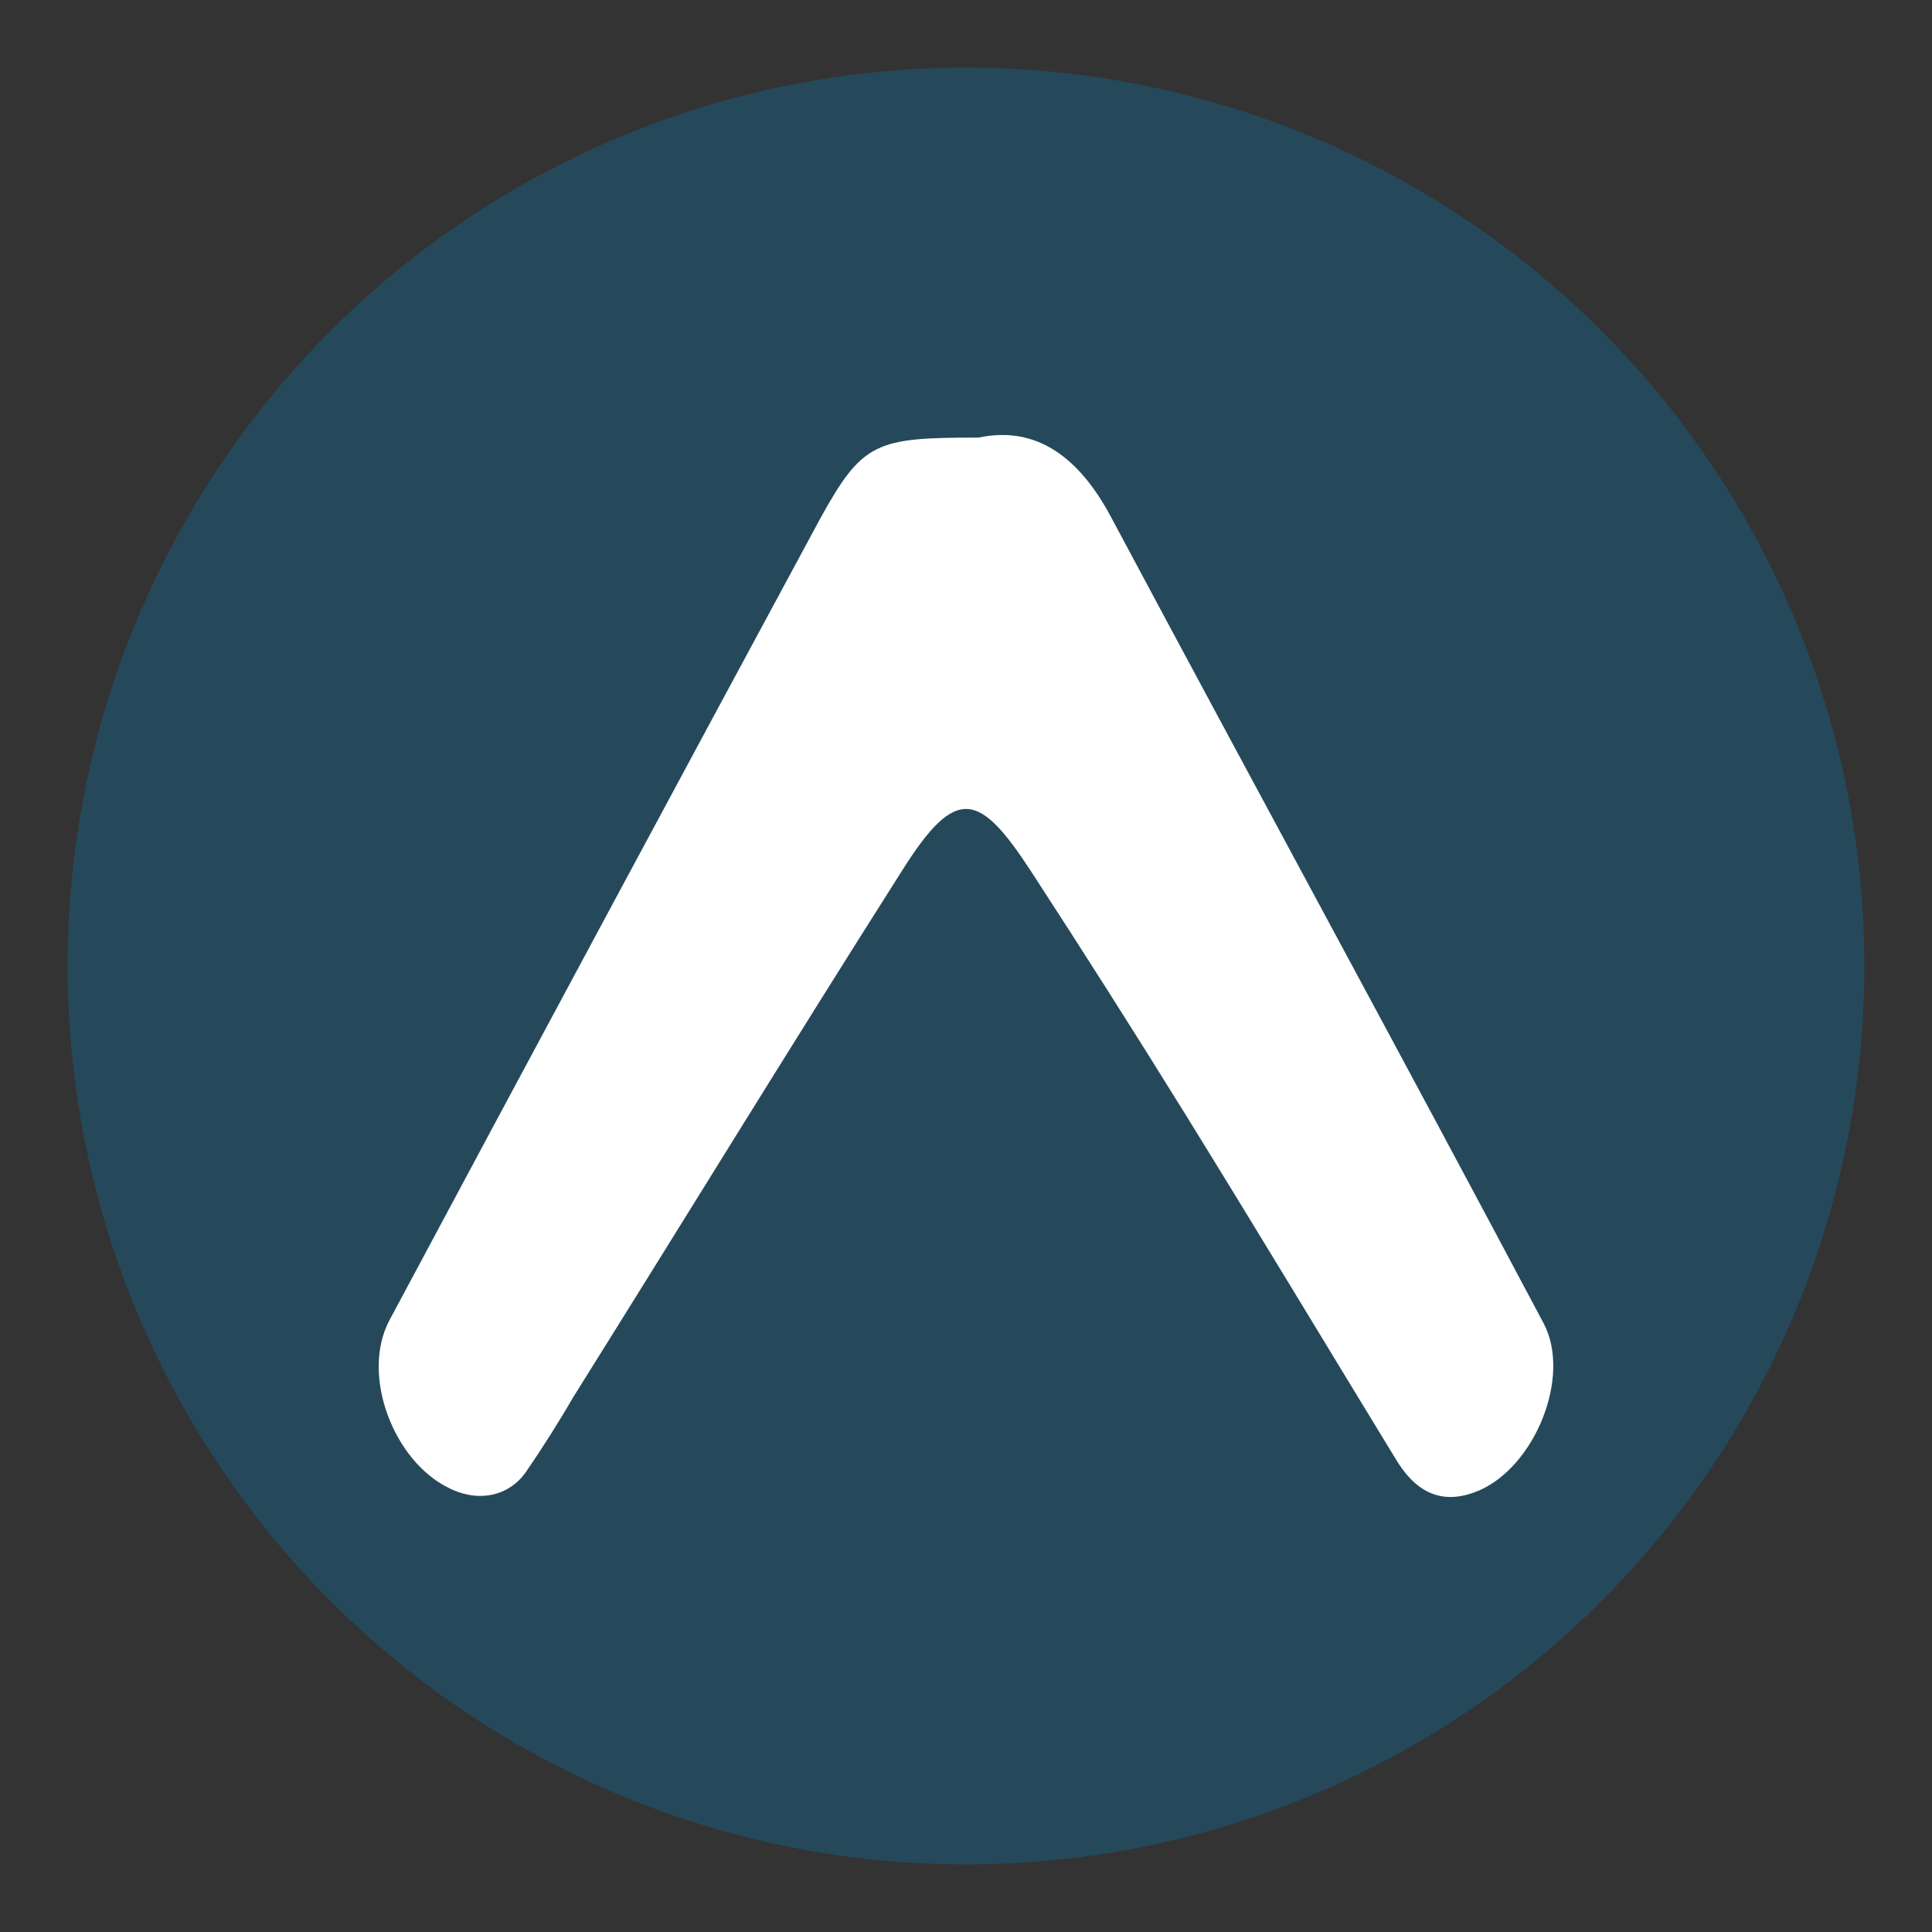
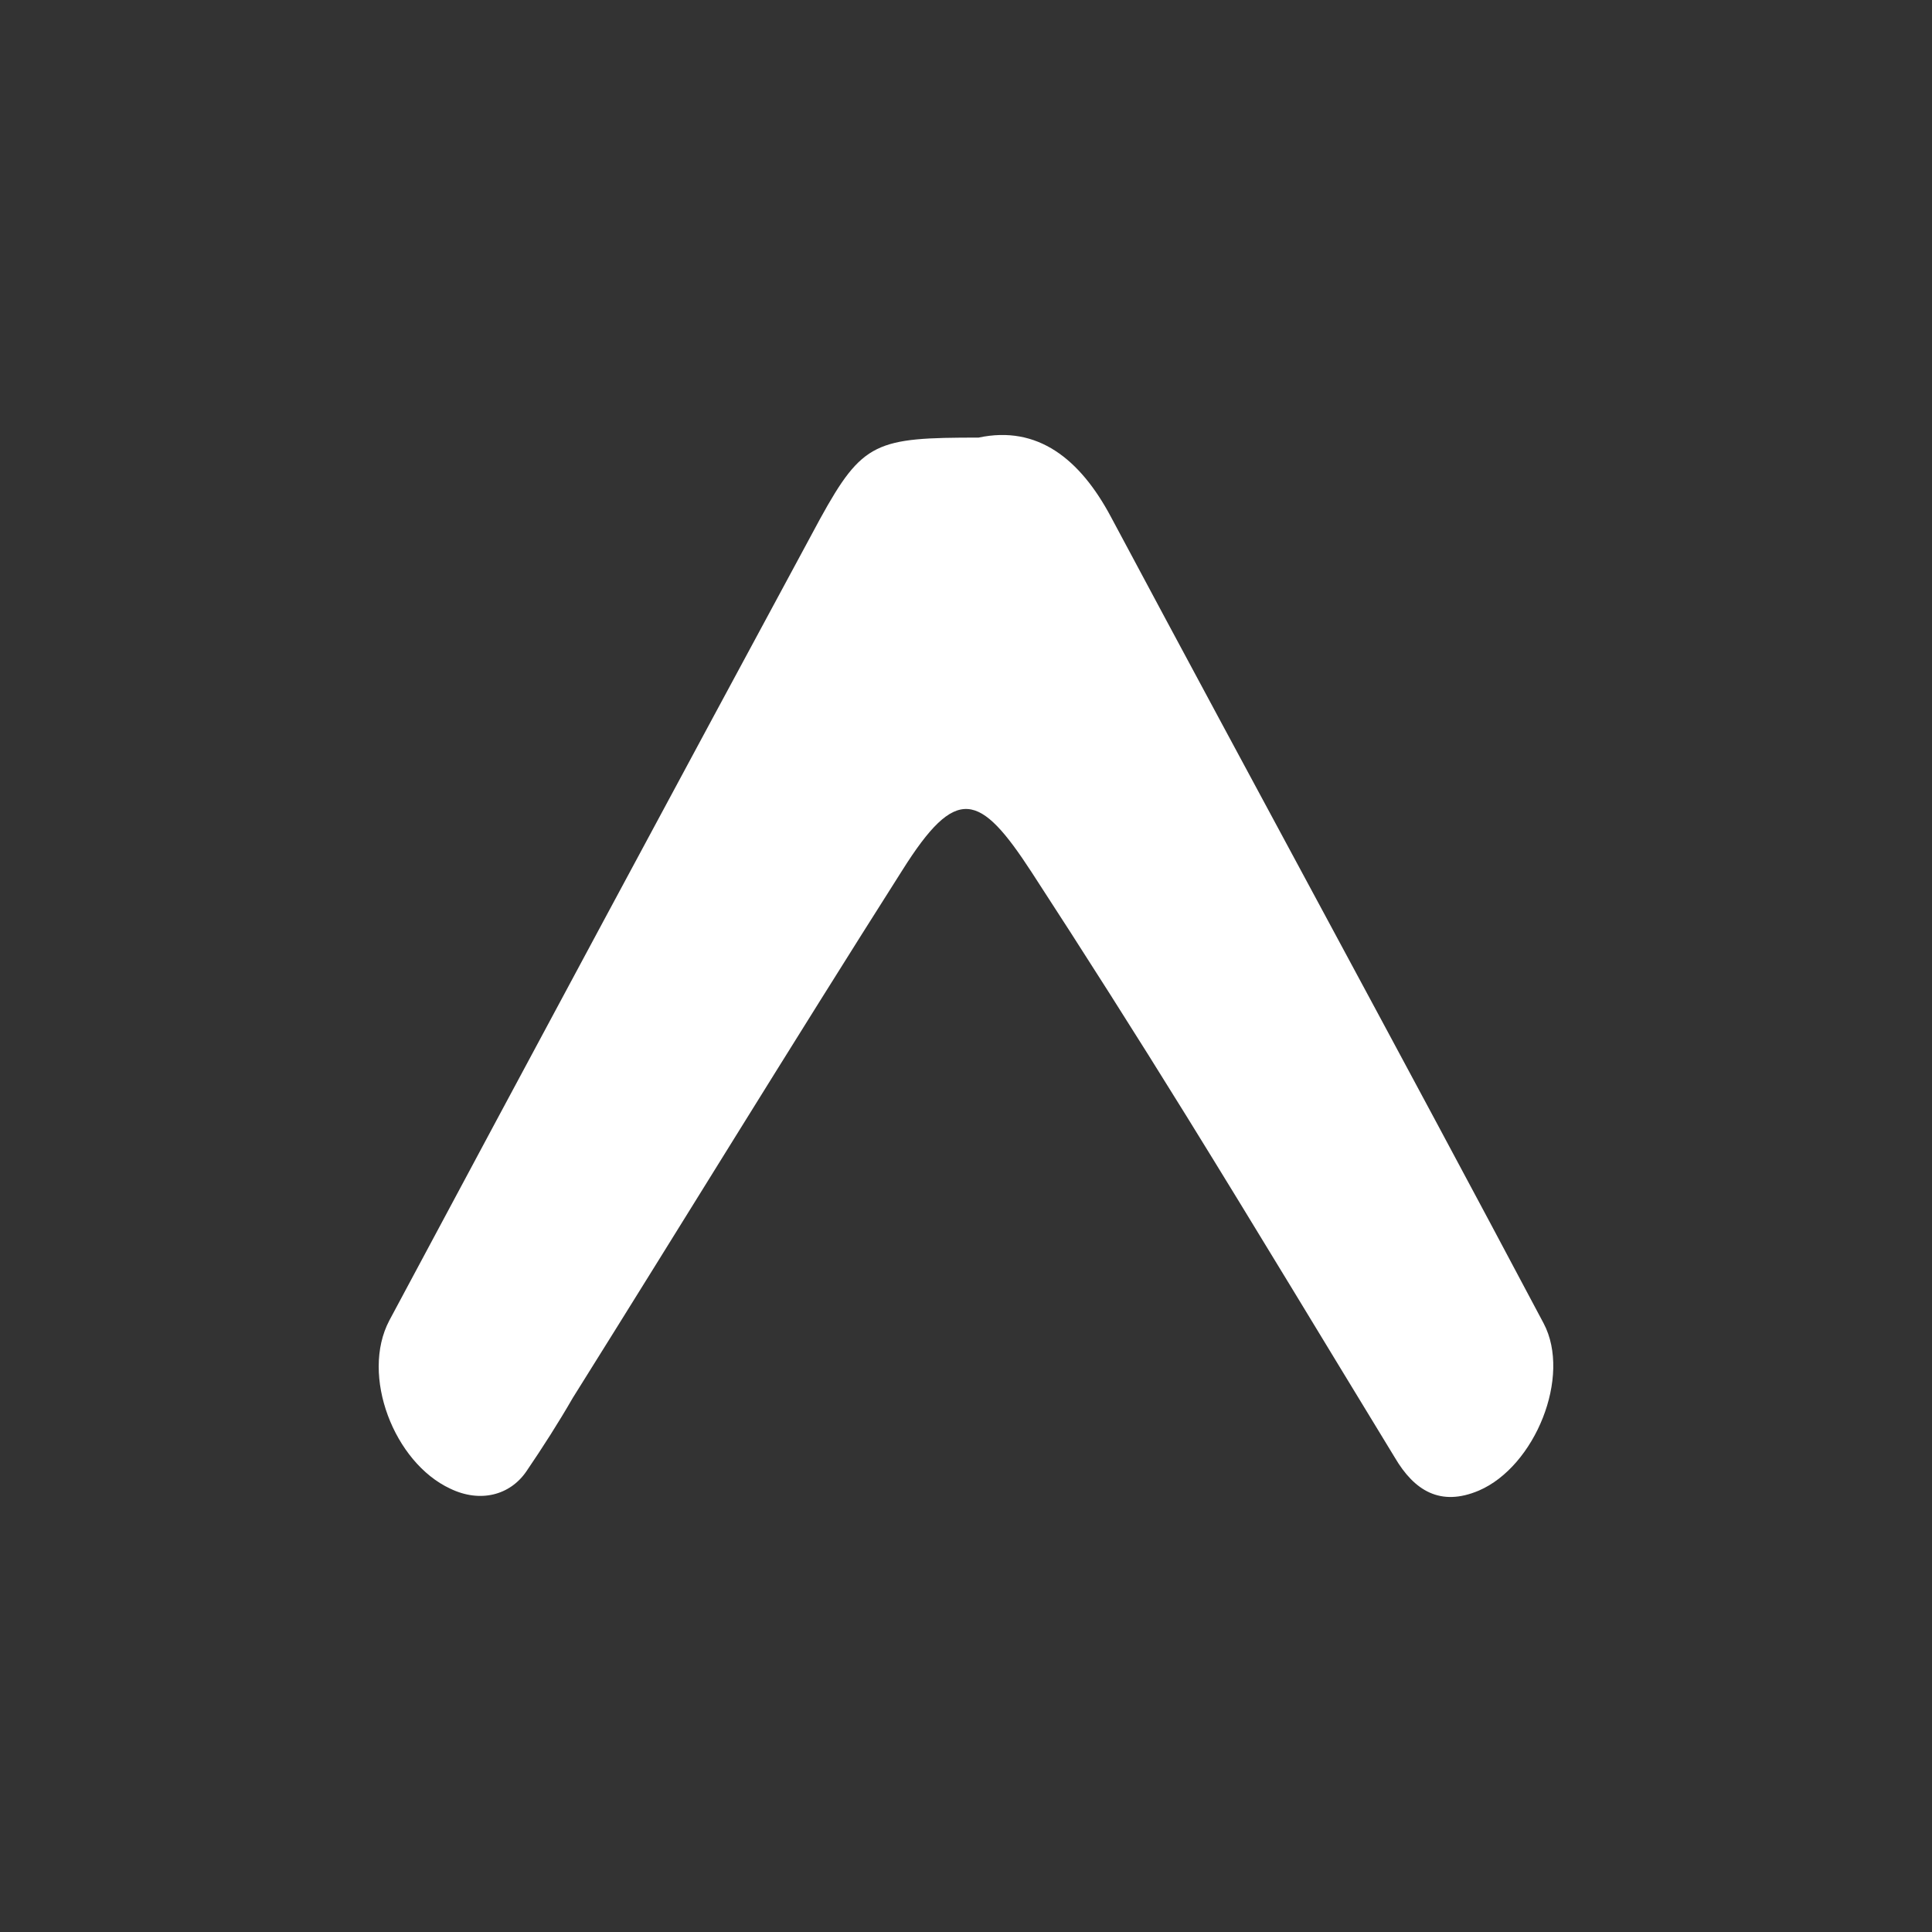
<svg xmlns="http://www.w3.org/2000/svg" id="Layer_1" data-name="Layer 1" viewBox="0 0 200 200">
  <rect x="0" y="0" width="200" height="200" fill="#333333" stroke="none" />
  <title>expo-tools used in bill</title>
-   <path d="M100,7h0a93,93,0,0,1,93,93h0a93,93,0,0,1-93,93h0A93,93,0,0,1,7,100H7A93,93,0,0,1,100,7Z" style="fill:#146893;opacity:0.426" />
  <path d="M101.3,45.3c6.1-1.3,10.5,2.2,13.7,8.2,14.9,27.9,30,55.6,44.8,83.5,2.9,5.5-.9,14.8-6.7,17.3-4,1.7-6.7,0-8.7-3.4-7.2-11.8-14.3-23.6-21.6-35.4-5.2-8.4-10.6-16.9-16-25.2s-7.8-9.1-13.4-.2c-11.5,18.1-22.7,36.4-34.1,54.6-1.5,2.6-3.1,5.1-4.8,7.6s-4.8,3.3-7.9,1.8c-5.8-2.7-9.3-11.7-6.3-17.4q22.2-41.5,44.6-83C89.3,45.7,90.7,45.3,101.3,45.3Z" style="fill:#fff" />
</svg>